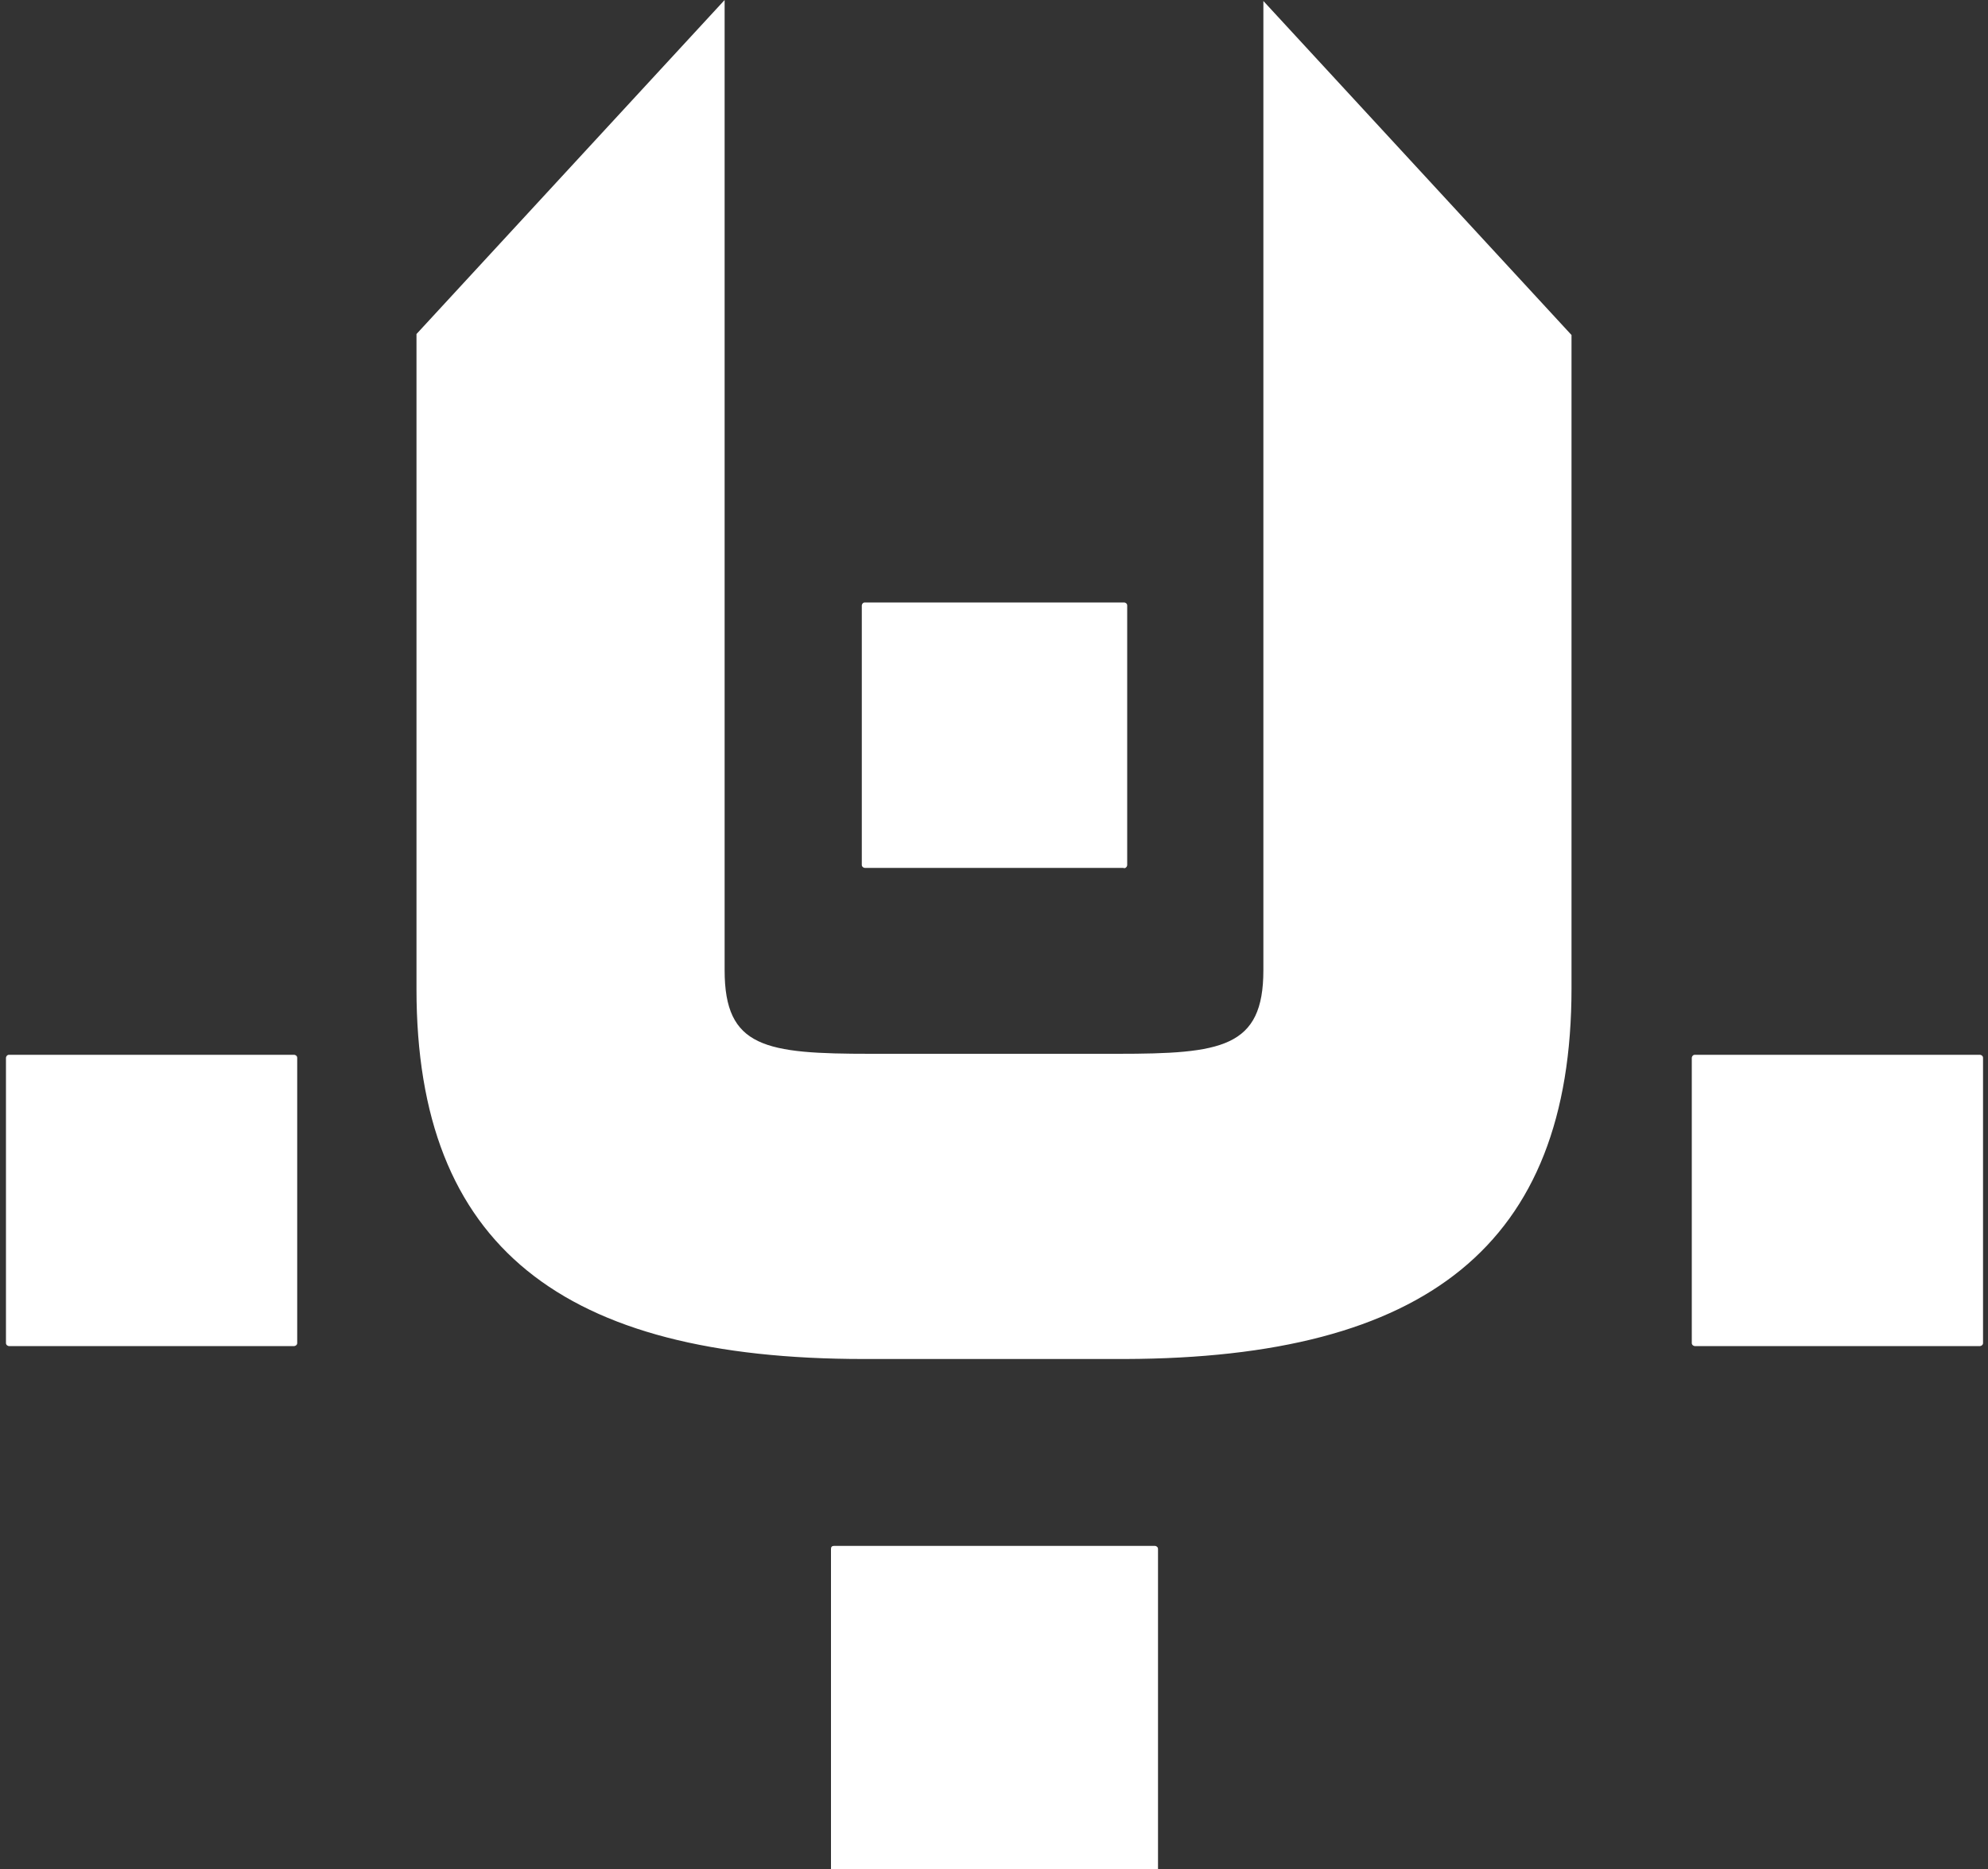
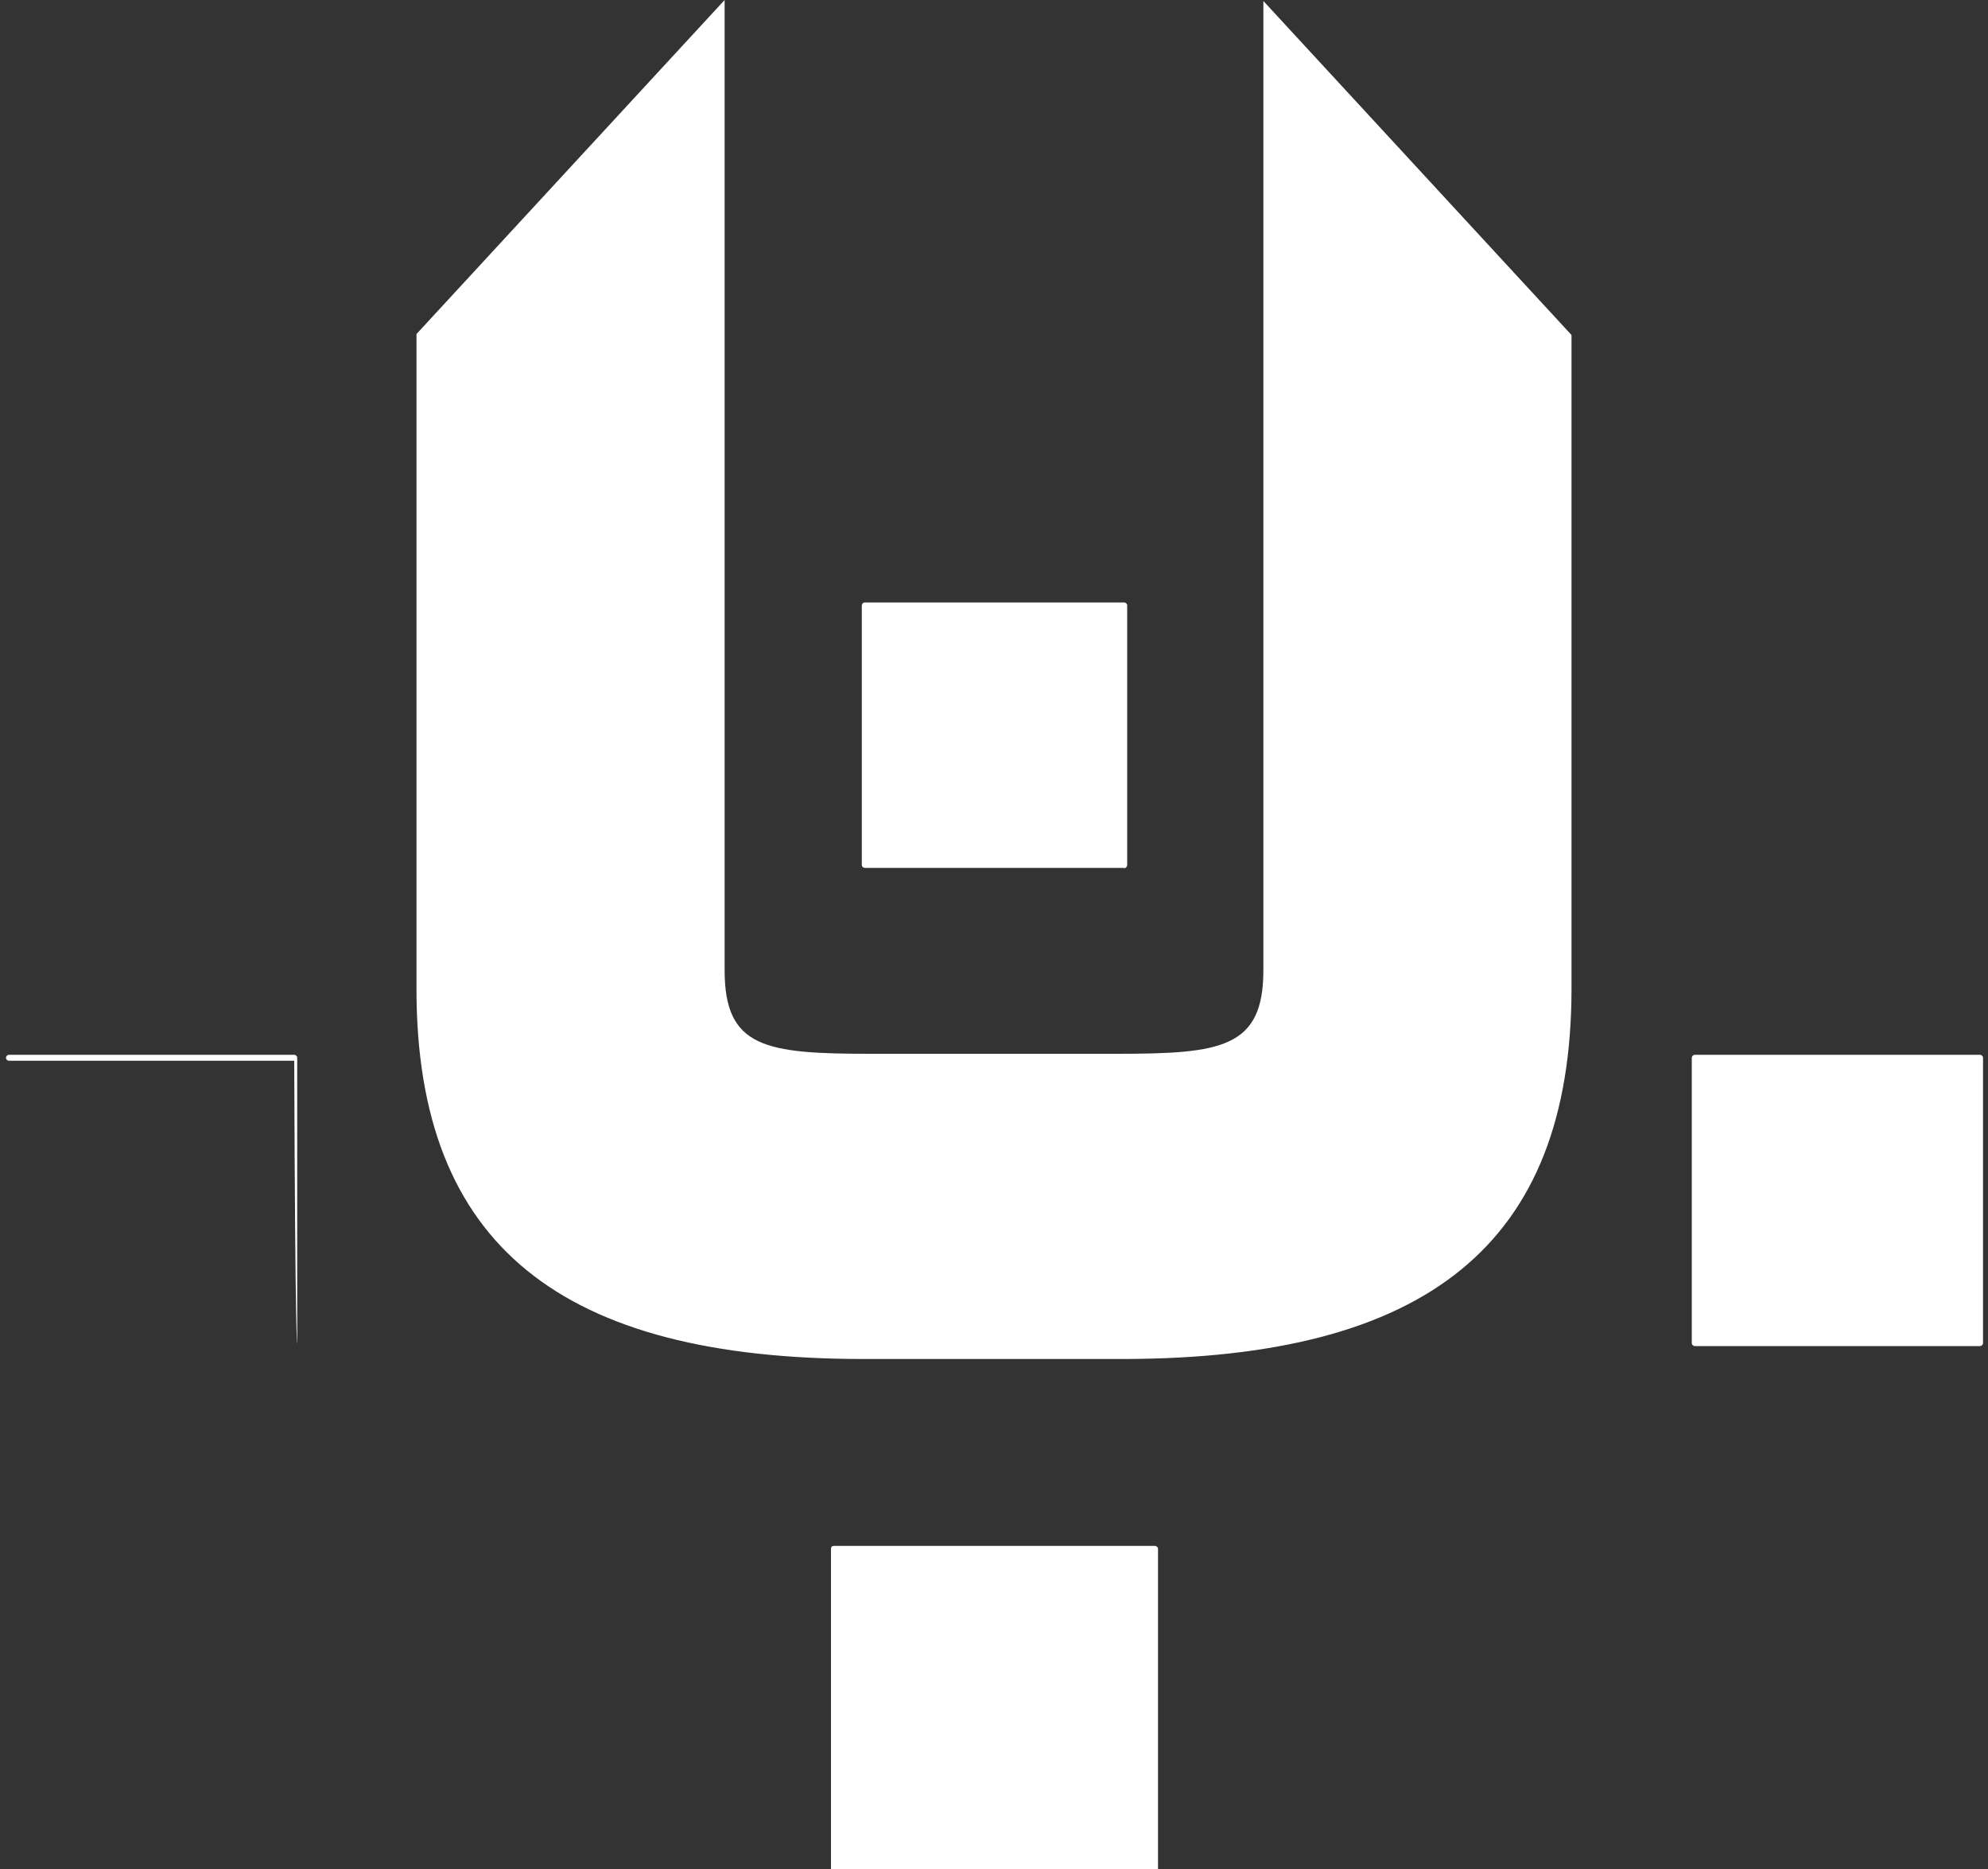
<svg xmlns="http://www.w3.org/2000/svg" version="1.1" id="Ebene_1" x="0px" y="0px" viewBox="0 0 200 188" style="enable-background:new 0 0 200 188;" xml:space="preserve">
  <rect x="0" y="0" width="200" height="188" fill="#333333" stroke="none" />
  <style type="text/css">
	.st0{fill:#FFFFFF;}
</style>
-   <path class="st0" d="M83.6,155.8V188h32.9v-32.2c0-0.2-0.2-0.3-0.3-0.3H83.9C83.7,155.5,83.6,155.6,83.6,155.8 M29.9,135.1v-28.7  c0-0.2-0.2-0.3-0.3-0.3H0.9c-0.2,0-0.3,0.2-0.3,0.3v28.7c0,0.2,0.2,0.3,0.3,0.3h28.7C29.7,135.4,29.9,135.3,29.9,135.1 M113.4,87  V60.9c0-0.2-0.2-0.3-0.3-0.3H87c-0.2,0-0.3,0.2-0.3,0.3V87c0,0.2,0.2,0.3,0.3,0.3H113C113.2,87.4,113.4,87.2,113.4,87 M158.1,99.4  l0-65.7l-31-33.6l0,97.5c0,7.8-4.2,8.4-14.7,8.4H87.6c-10.6,0-14.7-0.6-14.7-8.4V0l-31,33.6v65.9c0,25.9,14.7,37.2,45,37.2h26.3  C143.4,136.6,158.1,125.3,158.1,99.4 M199.5,135.1v-28.7c0-0.2-0.2-0.3-0.3-0.3h-28.7c-0.2,0-0.3,0.2-0.3,0.3v28.7  c0,0.2,0.2,0.3,0.3,0.3h28.7C199.3,135.4,199.5,135.3,199.5,135.1" />
+   <path class="st0" d="M83.6,155.8V188h32.9v-32.2c0-0.2-0.2-0.3-0.3-0.3H83.9C83.7,155.5,83.6,155.6,83.6,155.8 M29.9,135.1v-28.7  c0-0.2-0.2-0.3-0.3-0.3H0.9c-0.2,0-0.3,0.2-0.3,0.3c0,0.2,0.2,0.3,0.3,0.3h28.7C29.7,135.4,29.9,135.3,29.9,135.1 M113.4,87  V60.9c0-0.2-0.2-0.3-0.3-0.3H87c-0.2,0-0.3,0.2-0.3,0.3V87c0,0.2,0.2,0.3,0.3,0.3H113C113.2,87.4,113.4,87.2,113.4,87 M158.1,99.4  l0-65.7l-31-33.6l0,97.5c0,7.8-4.2,8.4-14.7,8.4H87.6c-10.6,0-14.7-0.6-14.7-8.4V0l-31,33.6v65.9c0,25.9,14.7,37.2,45,37.2h26.3  C143.4,136.6,158.1,125.3,158.1,99.4 M199.5,135.1v-28.7c0-0.2-0.2-0.3-0.3-0.3h-28.7c-0.2,0-0.3,0.2-0.3,0.3v28.7  c0,0.2,0.2,0.3,0.3,0.3h28.7C199.3,135.4,199.5,135.3,199.5,135.1" />
</svg>